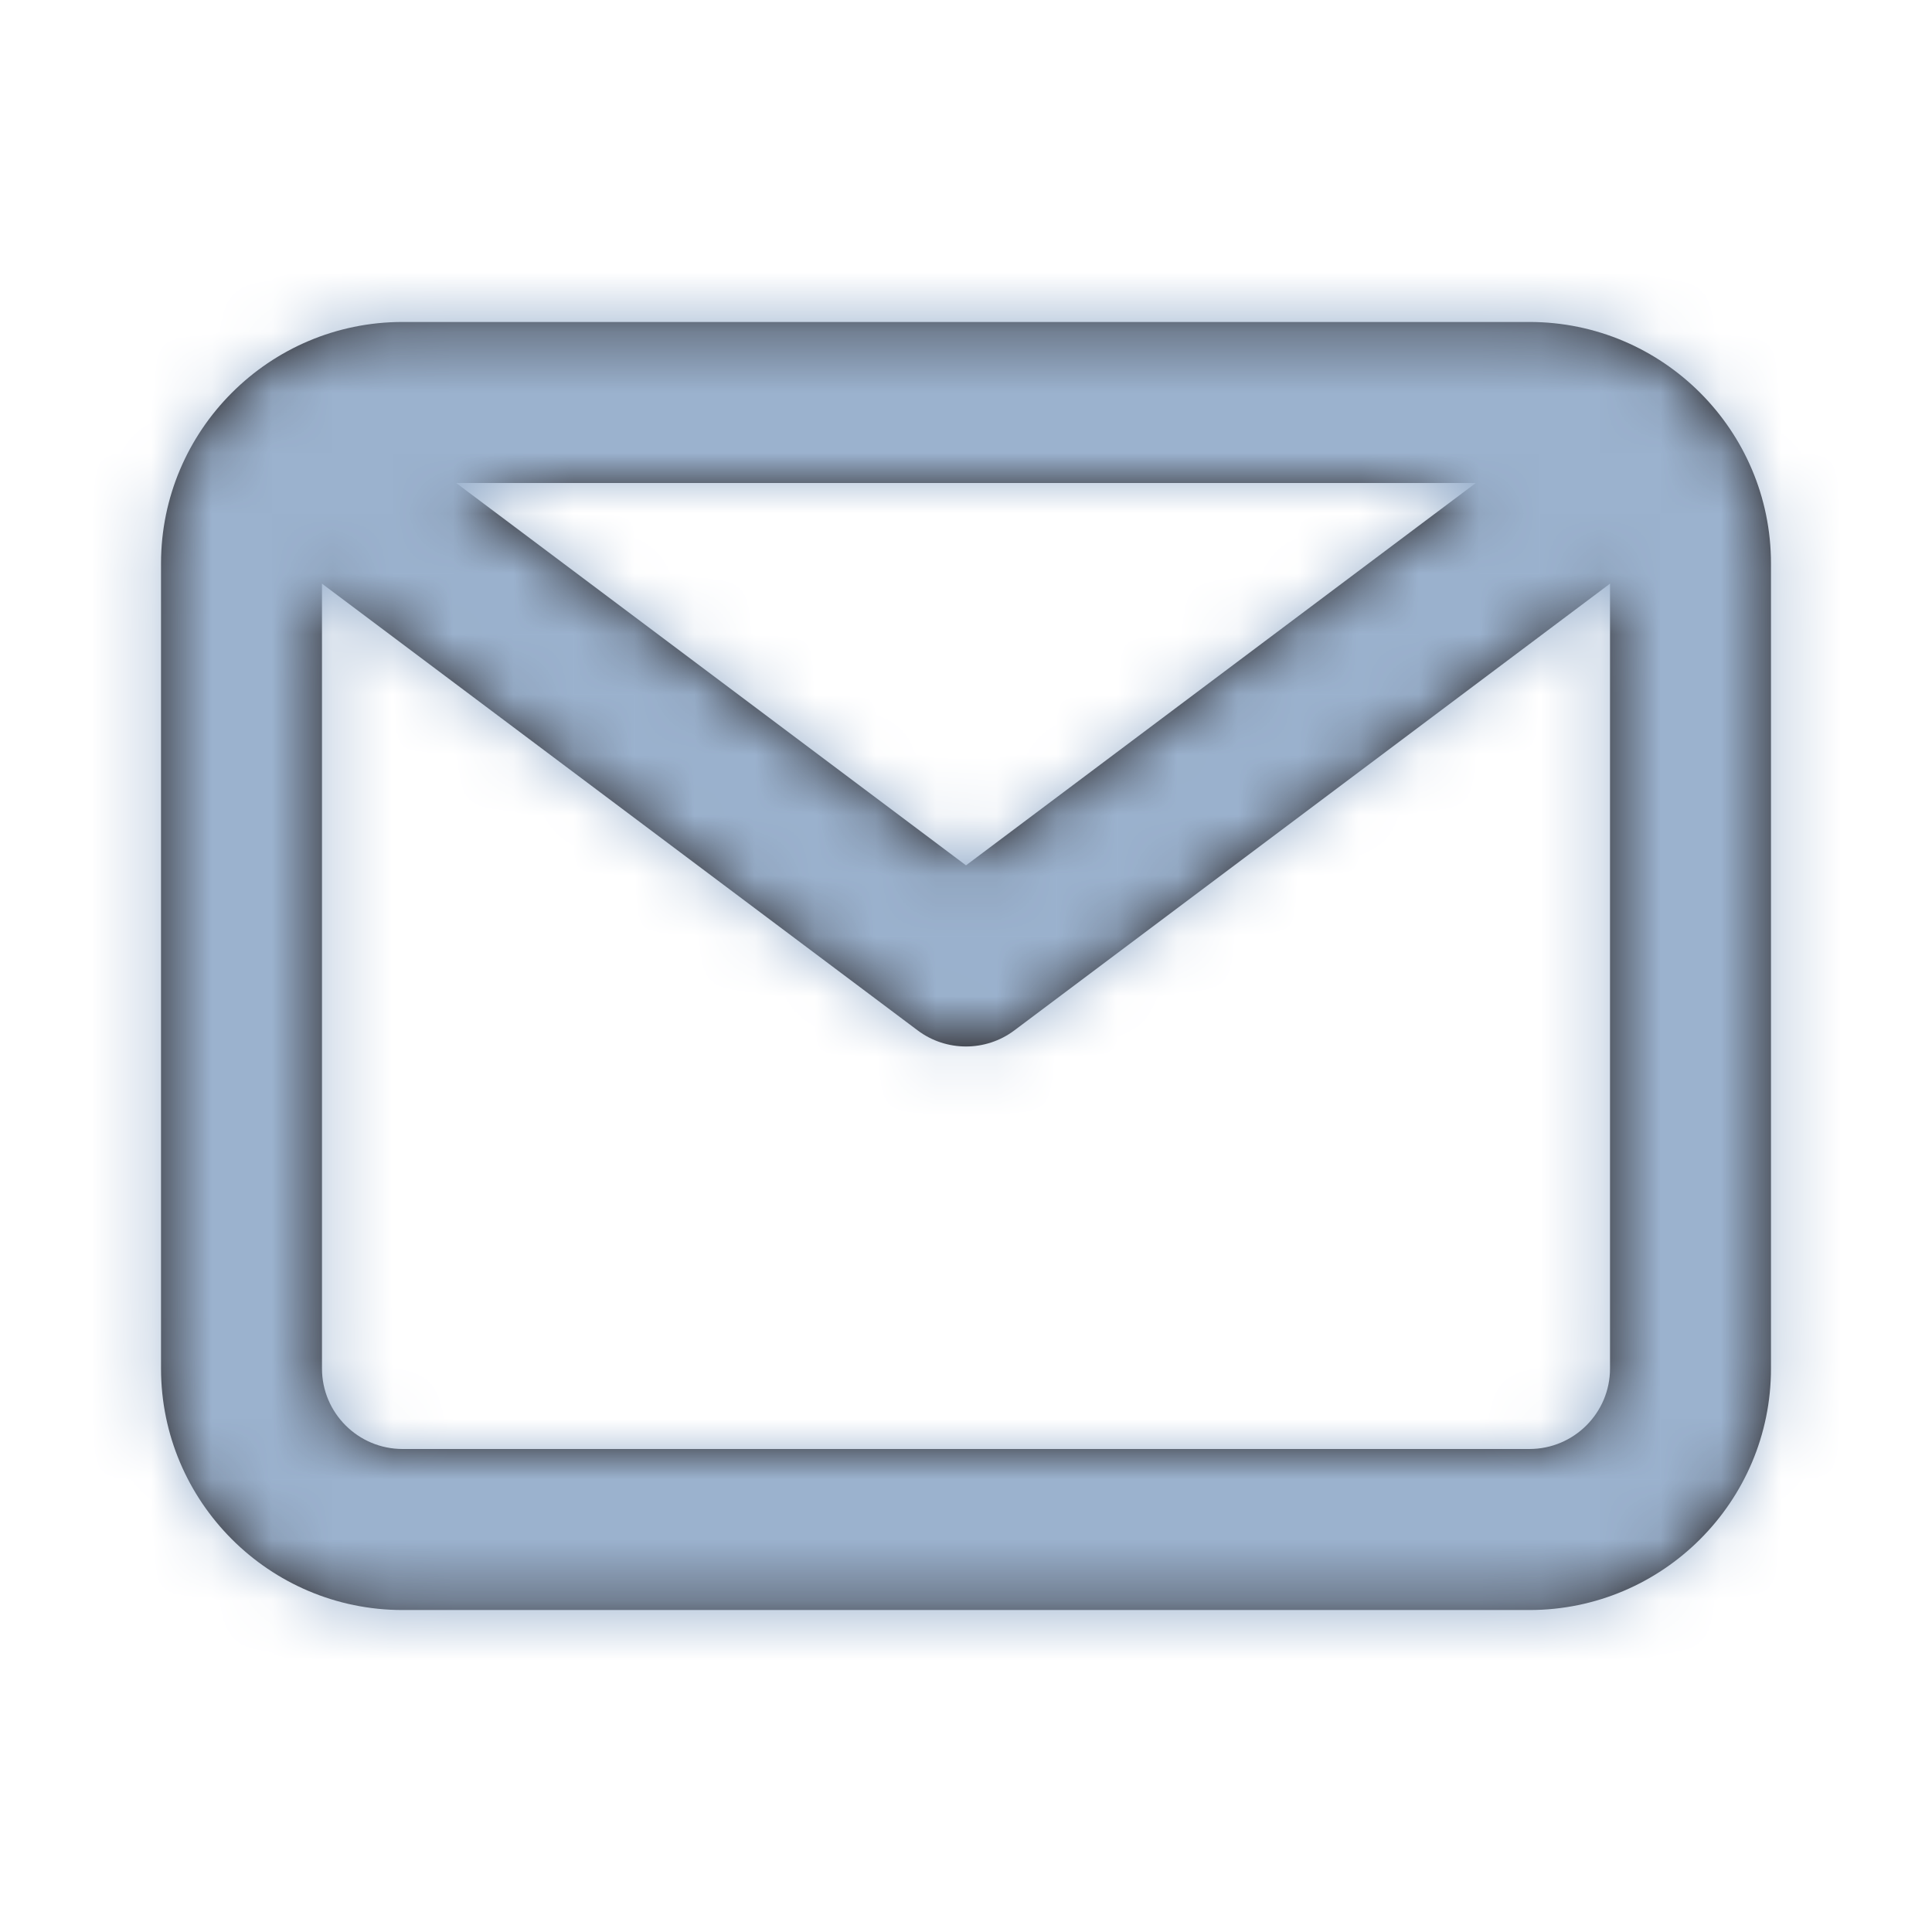
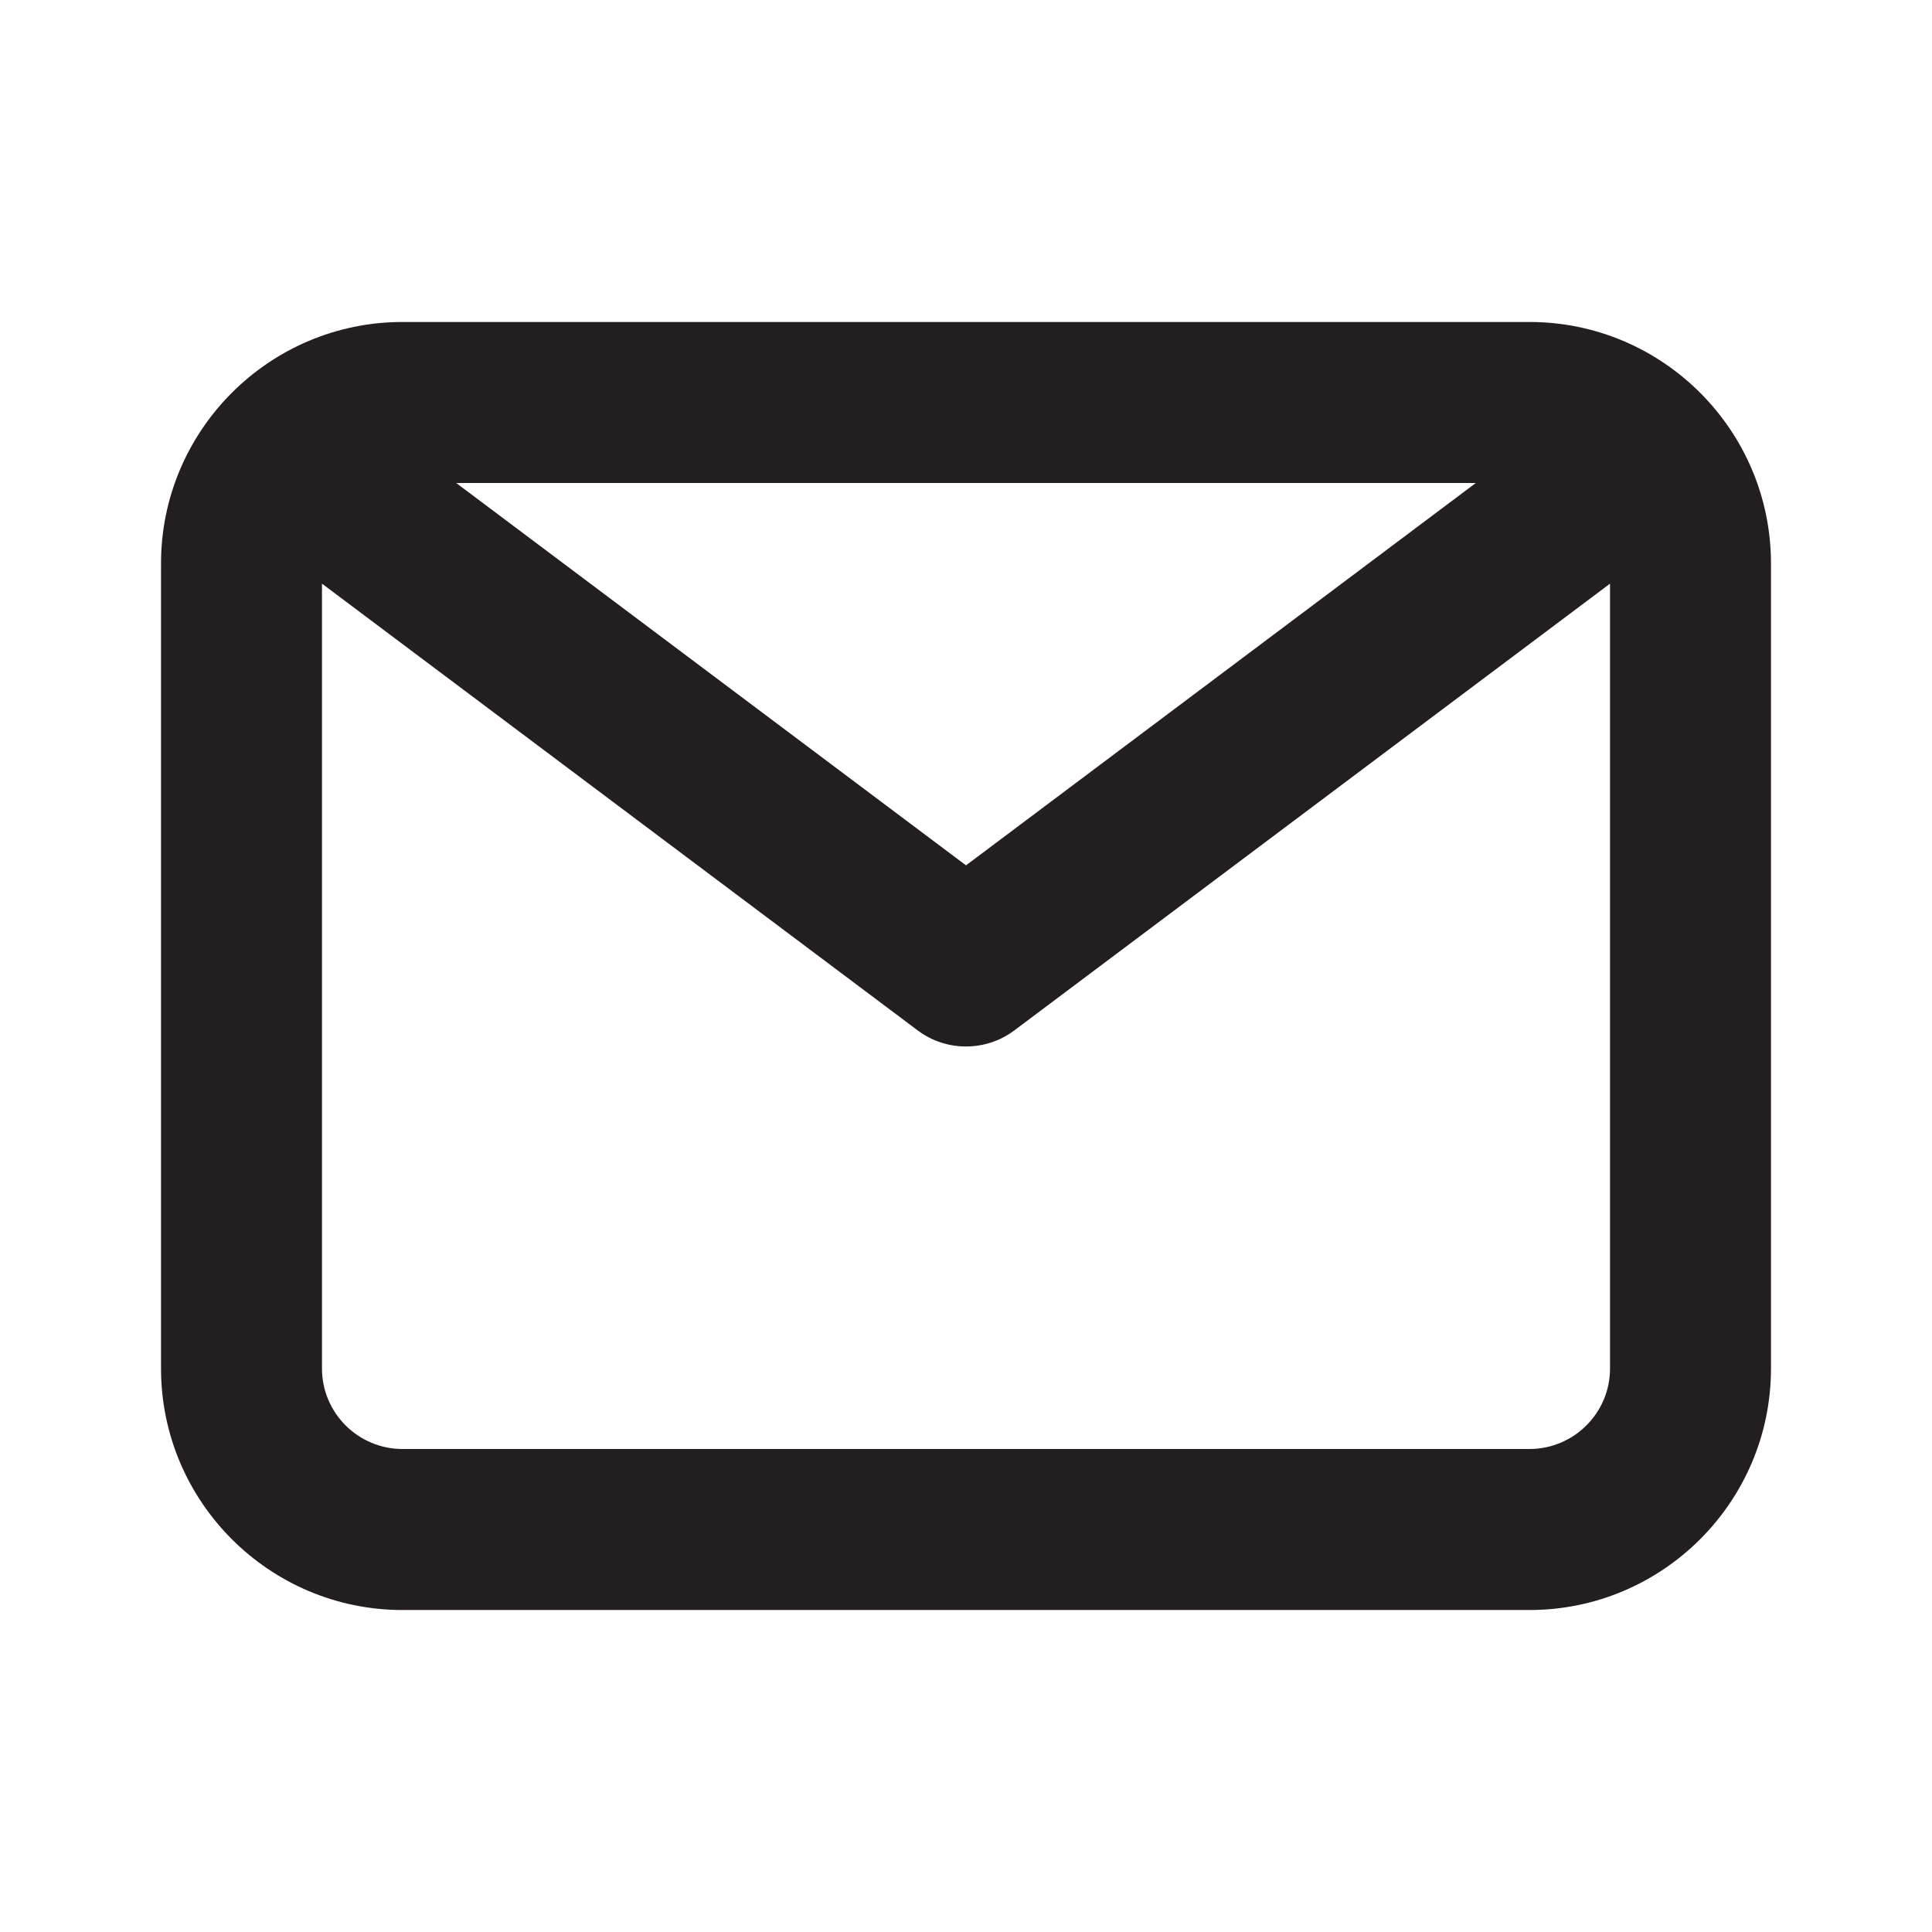
<svg xmlns="http://www.w3.org/2000/svg" width="32" height="32" viewBox="0 0 32 32" fill="none">
  <path fill-rule="evenodd" clip-rule="evenodd" d="M25.333 24H6.667C5.932 24 5.333 23.403 5.333 22.667V9.667L15.2 17.067C15.437 17.245 15.719 17.333 16 17.333C16.281 17.333 16.563 17.245 16.8 17.067L26.667 9.667V22.667C26.667 23.403 26.068 24 25.333 24ZM24.444 8L16 14.333L7.556 8H24.444ZM25.333 5.333H6.667C4.461 5.333 2.667 7.128 2.667 9.333V22.667C2.667 24.872 4.461 26.667 6.667 26.667H25.333C27.539 26.667 29.333 24.872 29.333 22.667V9.333C29.333 7.128 27.539 5.333 25.333 5.333Z" fill="#231F20" />
  <mask id="mask0_1_830" style="mask-type:alpha" maskUnits="userSpaceOnUse" x="2" y="5" width="28" height="22">
-     <path fill-rule="evenodd" clip-rule="evenodd" d="M25.333 24H6.667C5.932 24 5.333 23.403 5.333 22.667V9.667L15.2 17.067C15.437 17.245 15.719 17.333 16 17.333C16.281 17.333 16.563 17.245 16.8 17.067L26.667 9.667V22.667C26.667 23.403 26.068 24 25.333 24ZM24.444 8L16 14.333L7.556 8H24.444ZM25.333 5.333H6.667C4.461 5.333 2.667 7.128 2.667 9.333V22.667C2.667 24.872 4.461 26.667 6.667 26.667H25.333C27.539 26.667 29.333 24.872 29.333 22.667V9.333C29.333 7.128 27.539 5.333 25.333 5.333Z" fill="white" />
-   </mask>
+     </mask>
  <g mask="url(#mask0_1_830)">
    <rect width="32" height="32" fill="#9bb2ce" />
  </g>
</svg>